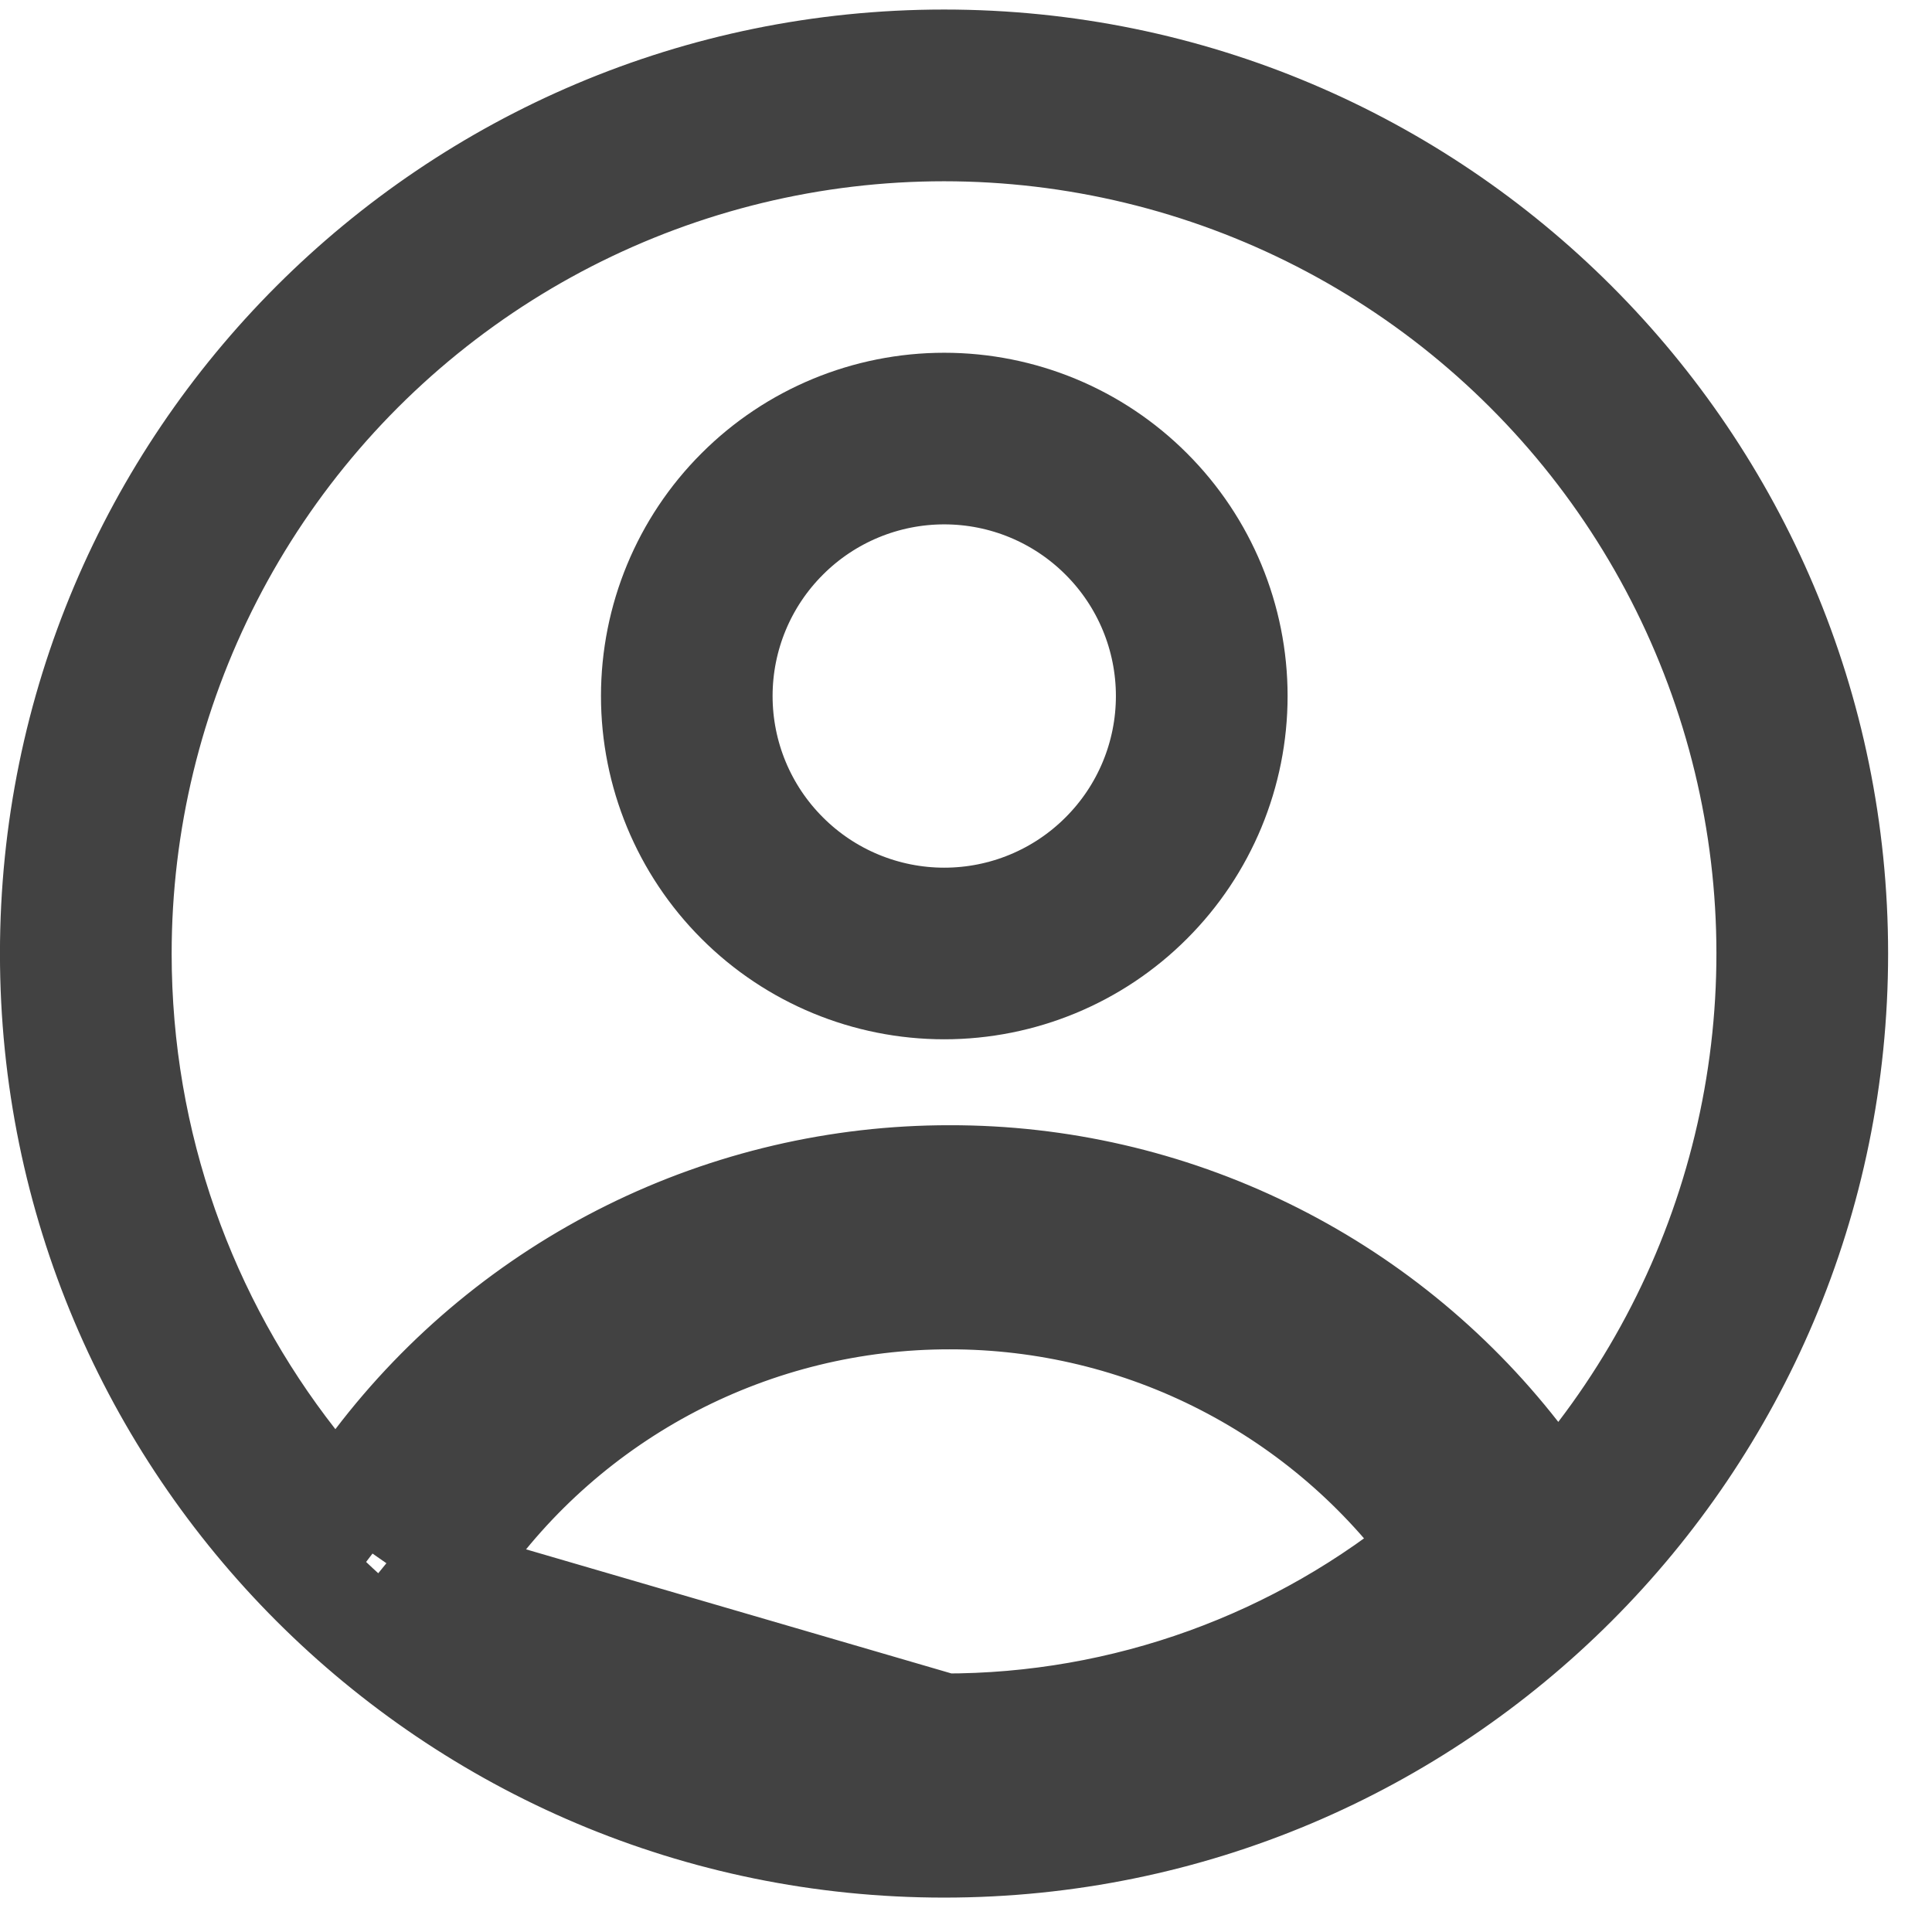
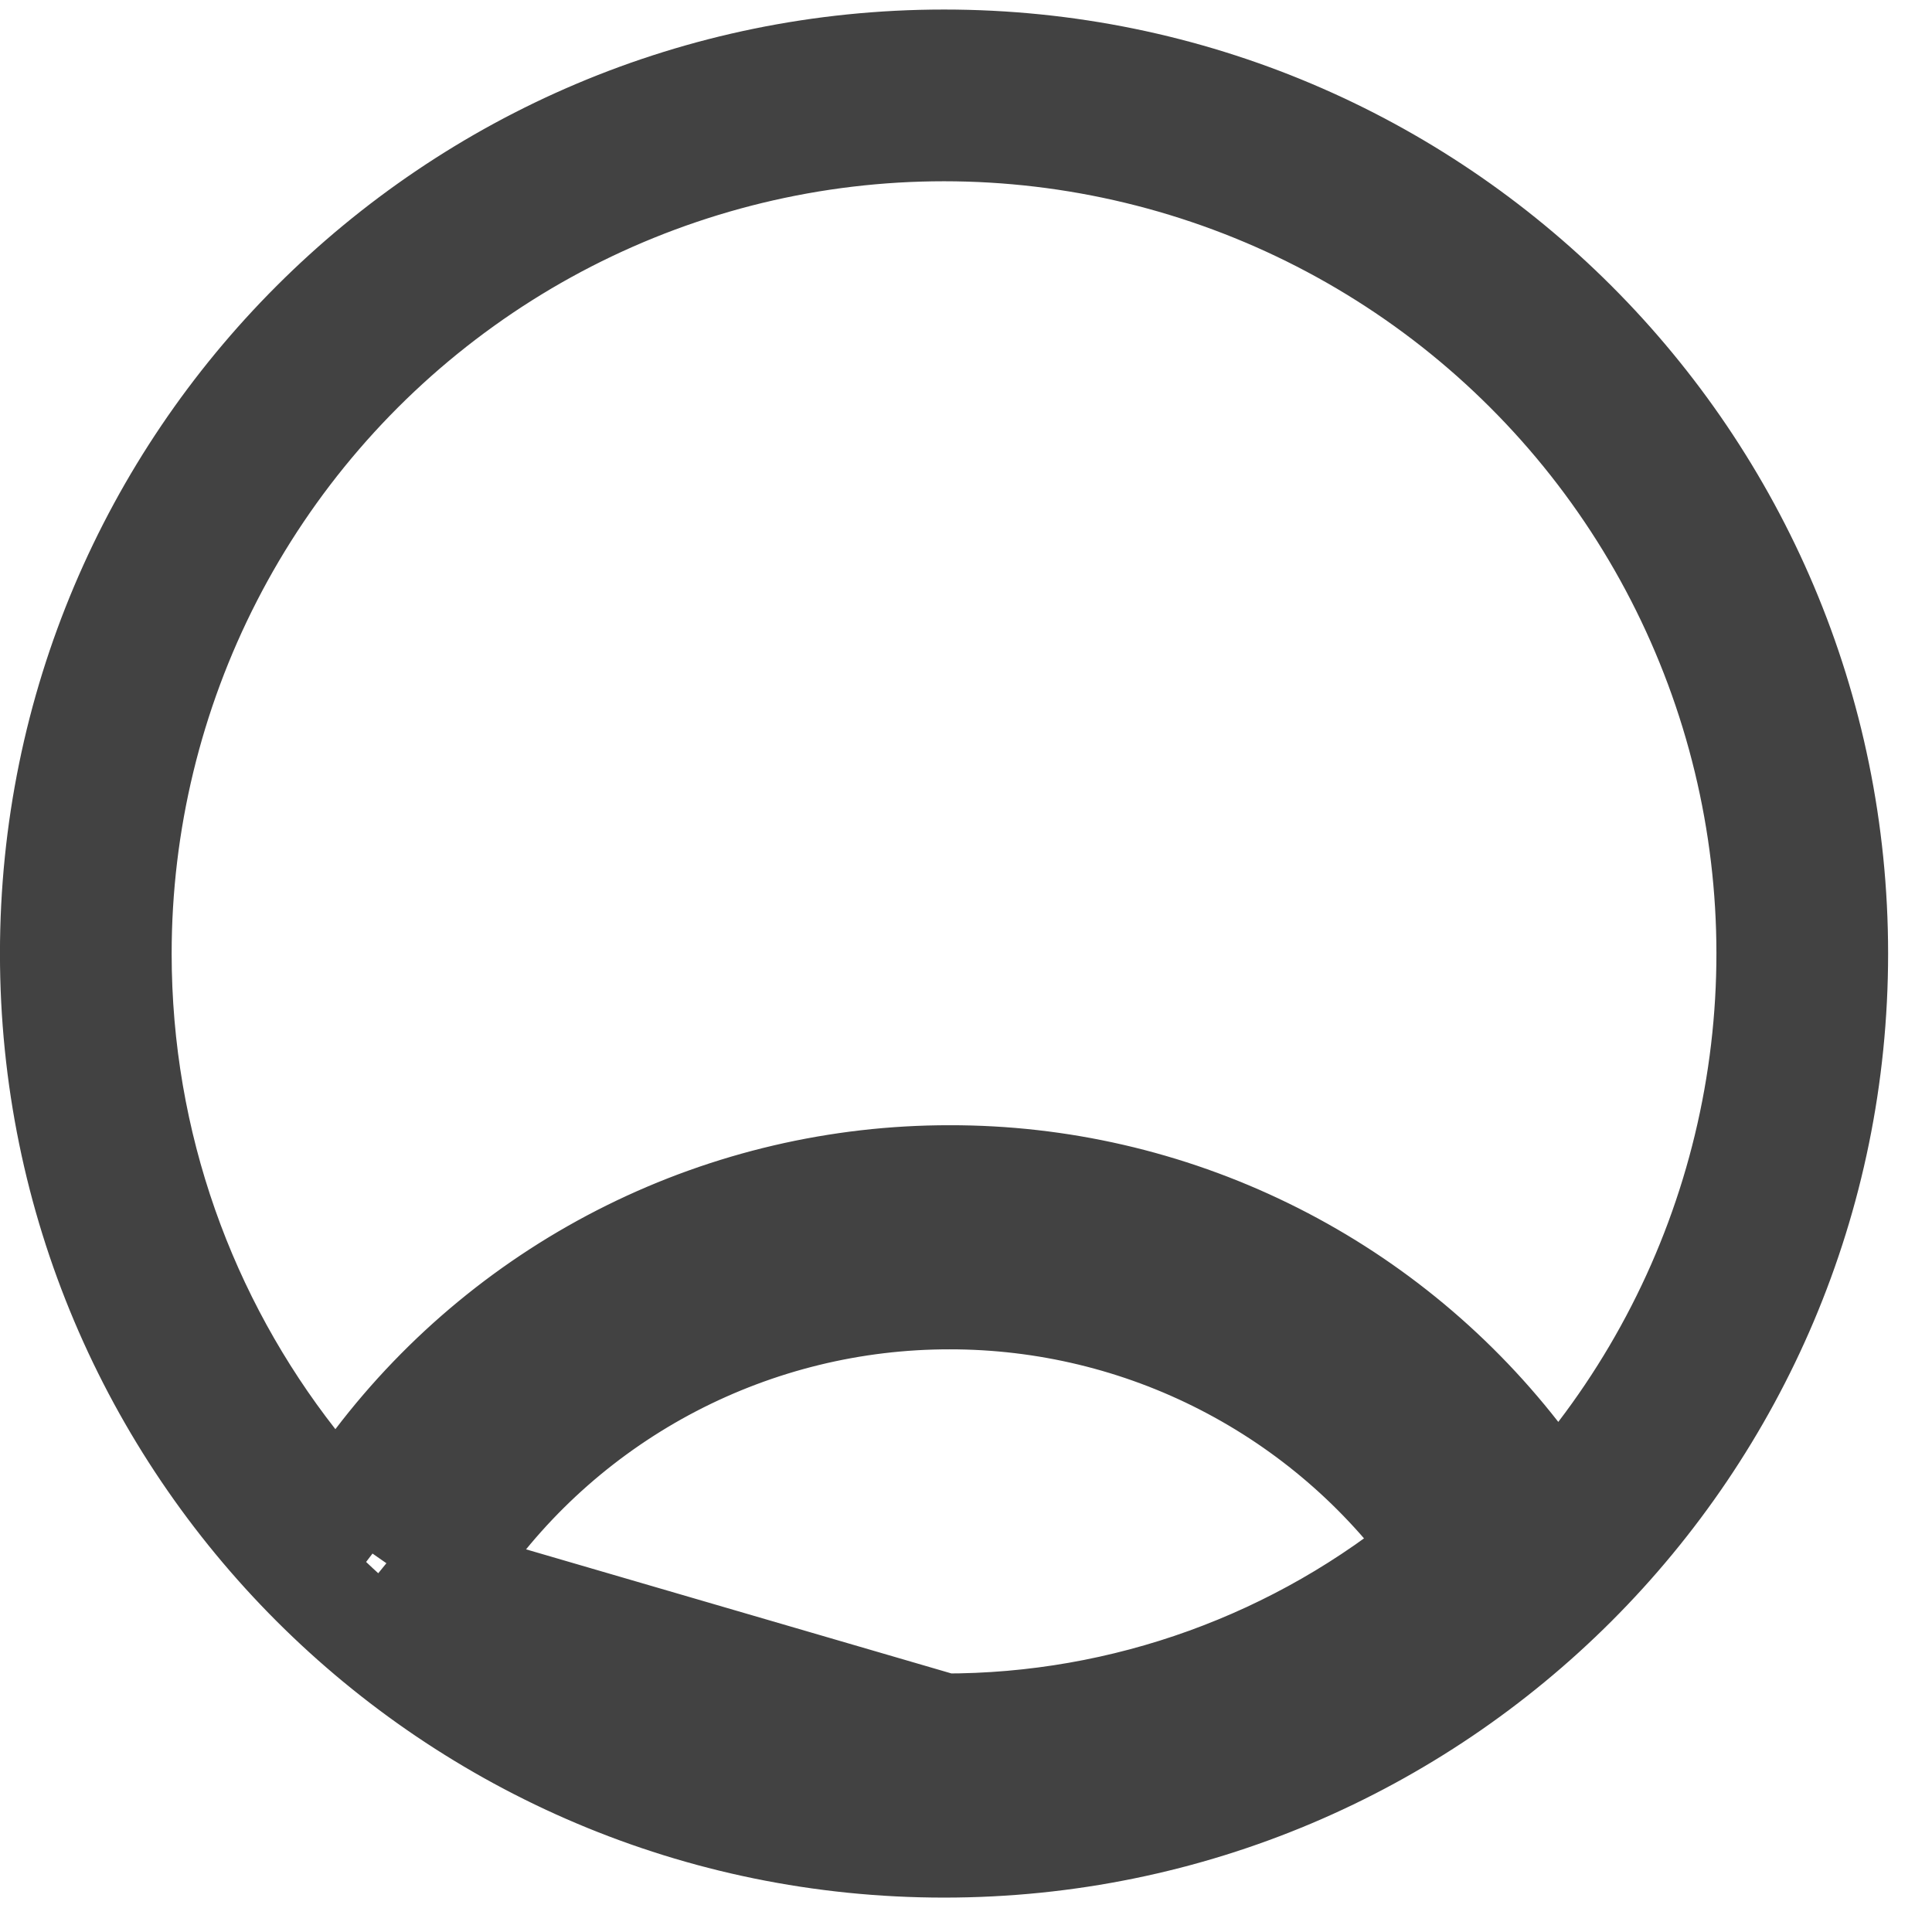
<svg xmlns="http://www.w3.org/2000/svg" width="23" height="23" viewBox="0 0 23 23" fill="none">
-   <path d="M14.704 8.286C14.704 9.204 14.339 10.085 13.689 10.734C13.04 11.384 12.159 11.748 11.241 11.748C10.323 11.748 9.442 11.384 8.793 10.734C8.143 10.085 7.779 9.204 7.779 8.286C7.779 7.368 8.143 6.487 8.793 5.838C9.442 5.188 10.323 4.824 11.241 4.824C12.159 4.824 13.04 5.188 13.689 5.838C14.339 6.487 14.704 7.368 14.704 8.286ZM13.127 10.172C13.628 9.672 13.909 8.994 13.909 8.286C13.909 7.578 13.628 6.9 13.127 6.4C12.627 5.899 11.949 5.618 11.241 5.618C10.534 5.618 9.855 5.899 9.355 6.4C8.854 6.9 8.573 7.578 8.573 8.286C8.573 8.994 8.854 9.672 9.355 10.172C9.855 10.673 10.534 10.954 11.241 10.954C11.949 10.954 12.627 10.673 13.127 10.172Z" stroke="#424242" stroke-width="1.249" />
-   <path d="M4.6 18.61L4.932 18.134C5.648 17.108 6.602 16.271 7.712 15.693C8.821 15.115 10.054 14.813 11.306 14.814M4.6 18.61L5.444 18.492C6.102 17.548 6.979 16.778 8 16.246C9.021 15.715 10.154 15.438 11.305 15.439C12.441 15.438 13.562 15.708 14.572 16.227C15.583 16.746 16.456 17.498 17.118 18.422C15.468 19.798 13.387 20.551 11.239 20.547M4.6 18.61L5.049 18.976C6.798 20.399 8.984 21.175 11.239 21.172M4.6 18.61L11.239 20.547M11.306 14.814L11.305 15.438L11.305 14.814C11.305 14.814 11.305 14.814 11.306 14.814ZM11.306 14.814C12.541 14.813 13.759 15.107 14.858 15.671C15.957 16.236 16.906 17.054 17.625 18.059L17.963 18.53L17.517 18.902C15.756 20.371 13.533 21.175 11.239 21.172M11.239 21.172C11.239 21.172 11.239 21.172 11.24 21.172L11.239 20.547M11.239 21.172C11.238 21.172 11.238 21.172 11.238 21.172L11.239 20.547M1.419 11.352V11.352C1.419 13.632 2.197 15.732 3.501 17.399L3.999 18.036L4.489 17.393C5.289 16.343 6.32 15.493 7.502 14.908C8.684 14.323 9.986 14.019 11.305 14.02L11.306 14.02C12.608 14.018 13.893 14.314 15.063 14.885C16.233 15.455 17.258 16.286 18.059 17.312L18.557 17.951L19.047 17.307C19.993 16.067 20.629 14.62 20.904 13.085C21.179 11.55 21.085 9.972 20.629 8.481C20.173 6.99 19.369 5.629 18.282 4.511C17.196 3.393 15.859 2.549 14.381 2.05C12.904 1.551 11.329 1.411 9.787 1.641C8.245 1.872 6.78 2.466 5.514 3.375C4.247 4.284 3.215 5.482 2.503 6.869C1.791 8.256 1.419 9.793 1.419 11.352ZM0.624 11.352C0.624 5.49 5.377 0.738 11.239 0.738C17.101 0.738 21.853 5.49 21.853 11.352C21.853 17.214 17.101 21.966 11.239 21.966C5.377 21.966 0.624 17.214 0.624 11.352Z" stroke="#424242" stroke-width="1.249" />
+   <path d="M4.6 18.61L4.932 18.134C8.821 15.115 10.054 14.813 11.306 14.814M4.6 18.61L5.444 18.492C6.102 17.548 6.979 16.778 8 16.246C9.021 15.715 10.154 15.438 11.305 15.439C12.441 15.438 13.562 15.708 14.572 16.227C15.583 16.746 16.456 17.498 17.118 18.422C15.468 19.798 13.387 20.551 11.239 20.547M4.6 18.61L5.049 18.976C6.798 20.399 8.984 21.175 11.239 21.172M4.6 18.61L11.239 20.547M11.306 14.814L11.305 15.438L11.305 14.814C11.305 14.814 11.305 14.814 11.306 14.814ZM11.306 14.814C12.541 14.813 13.759 15.107 14.858 15.671C15.957 16.236 16.906 17.054 17.625 18.059L17.963 18.53L17.517 18.902C15.756 20.371 13.533 21.175 11.239 21.172M11.239 21.172C11.239 21.172 11.239 21.172 11.24 21.172L11.239 20.547M11.239 21.172C11.238 21.172 11.238 21.172 11.238 21.172L11.239 20.547M1.419 11.352V11.352C1.419 13.632 2.197 15.732 3.501 17.399L3.999 18.036L4.489 17.393C5.289 16.343 6.32 15.493 7.502 14.908C8.684 14.323 9.986 14.019 11.305 14.02L11.306 14.02C12.608 14.018 13.893 14.314 15.063 14.885C16.233 15.455 17.258 16.286 18.059 17.312L18.557 17.951L19.047 17.307C19.993 16.067 20.629 14.62 20.904 13.085C21.179 11.55 21.085 9.972 20.629 8.481C20.173 6.99 19.369 5.629 18.282 4.511C17.196 3.393 15.859 2.549 14.381 2.05C12.904 1.551 11.329 1.411 9.787 1.641C8.245 1.872 6.78 2.466 5.514 3.375C4.247 4.284 3.215 5.482 2.503 6.869C1.791 8.256 1.419 9.793 1.419 11.352ZM0.624 11.352C0.624 5.49 5.377 0.738 11.239 0.738C17.101 0.738 21.853 5.49 21.853 11.352C21.853 17.214 17.101 21.966 11.239 21.966C5.377 21.966 0.624 17.214 0.624 11.352Z" stroke="#424242" stroke-width="1.249" />
</svg>